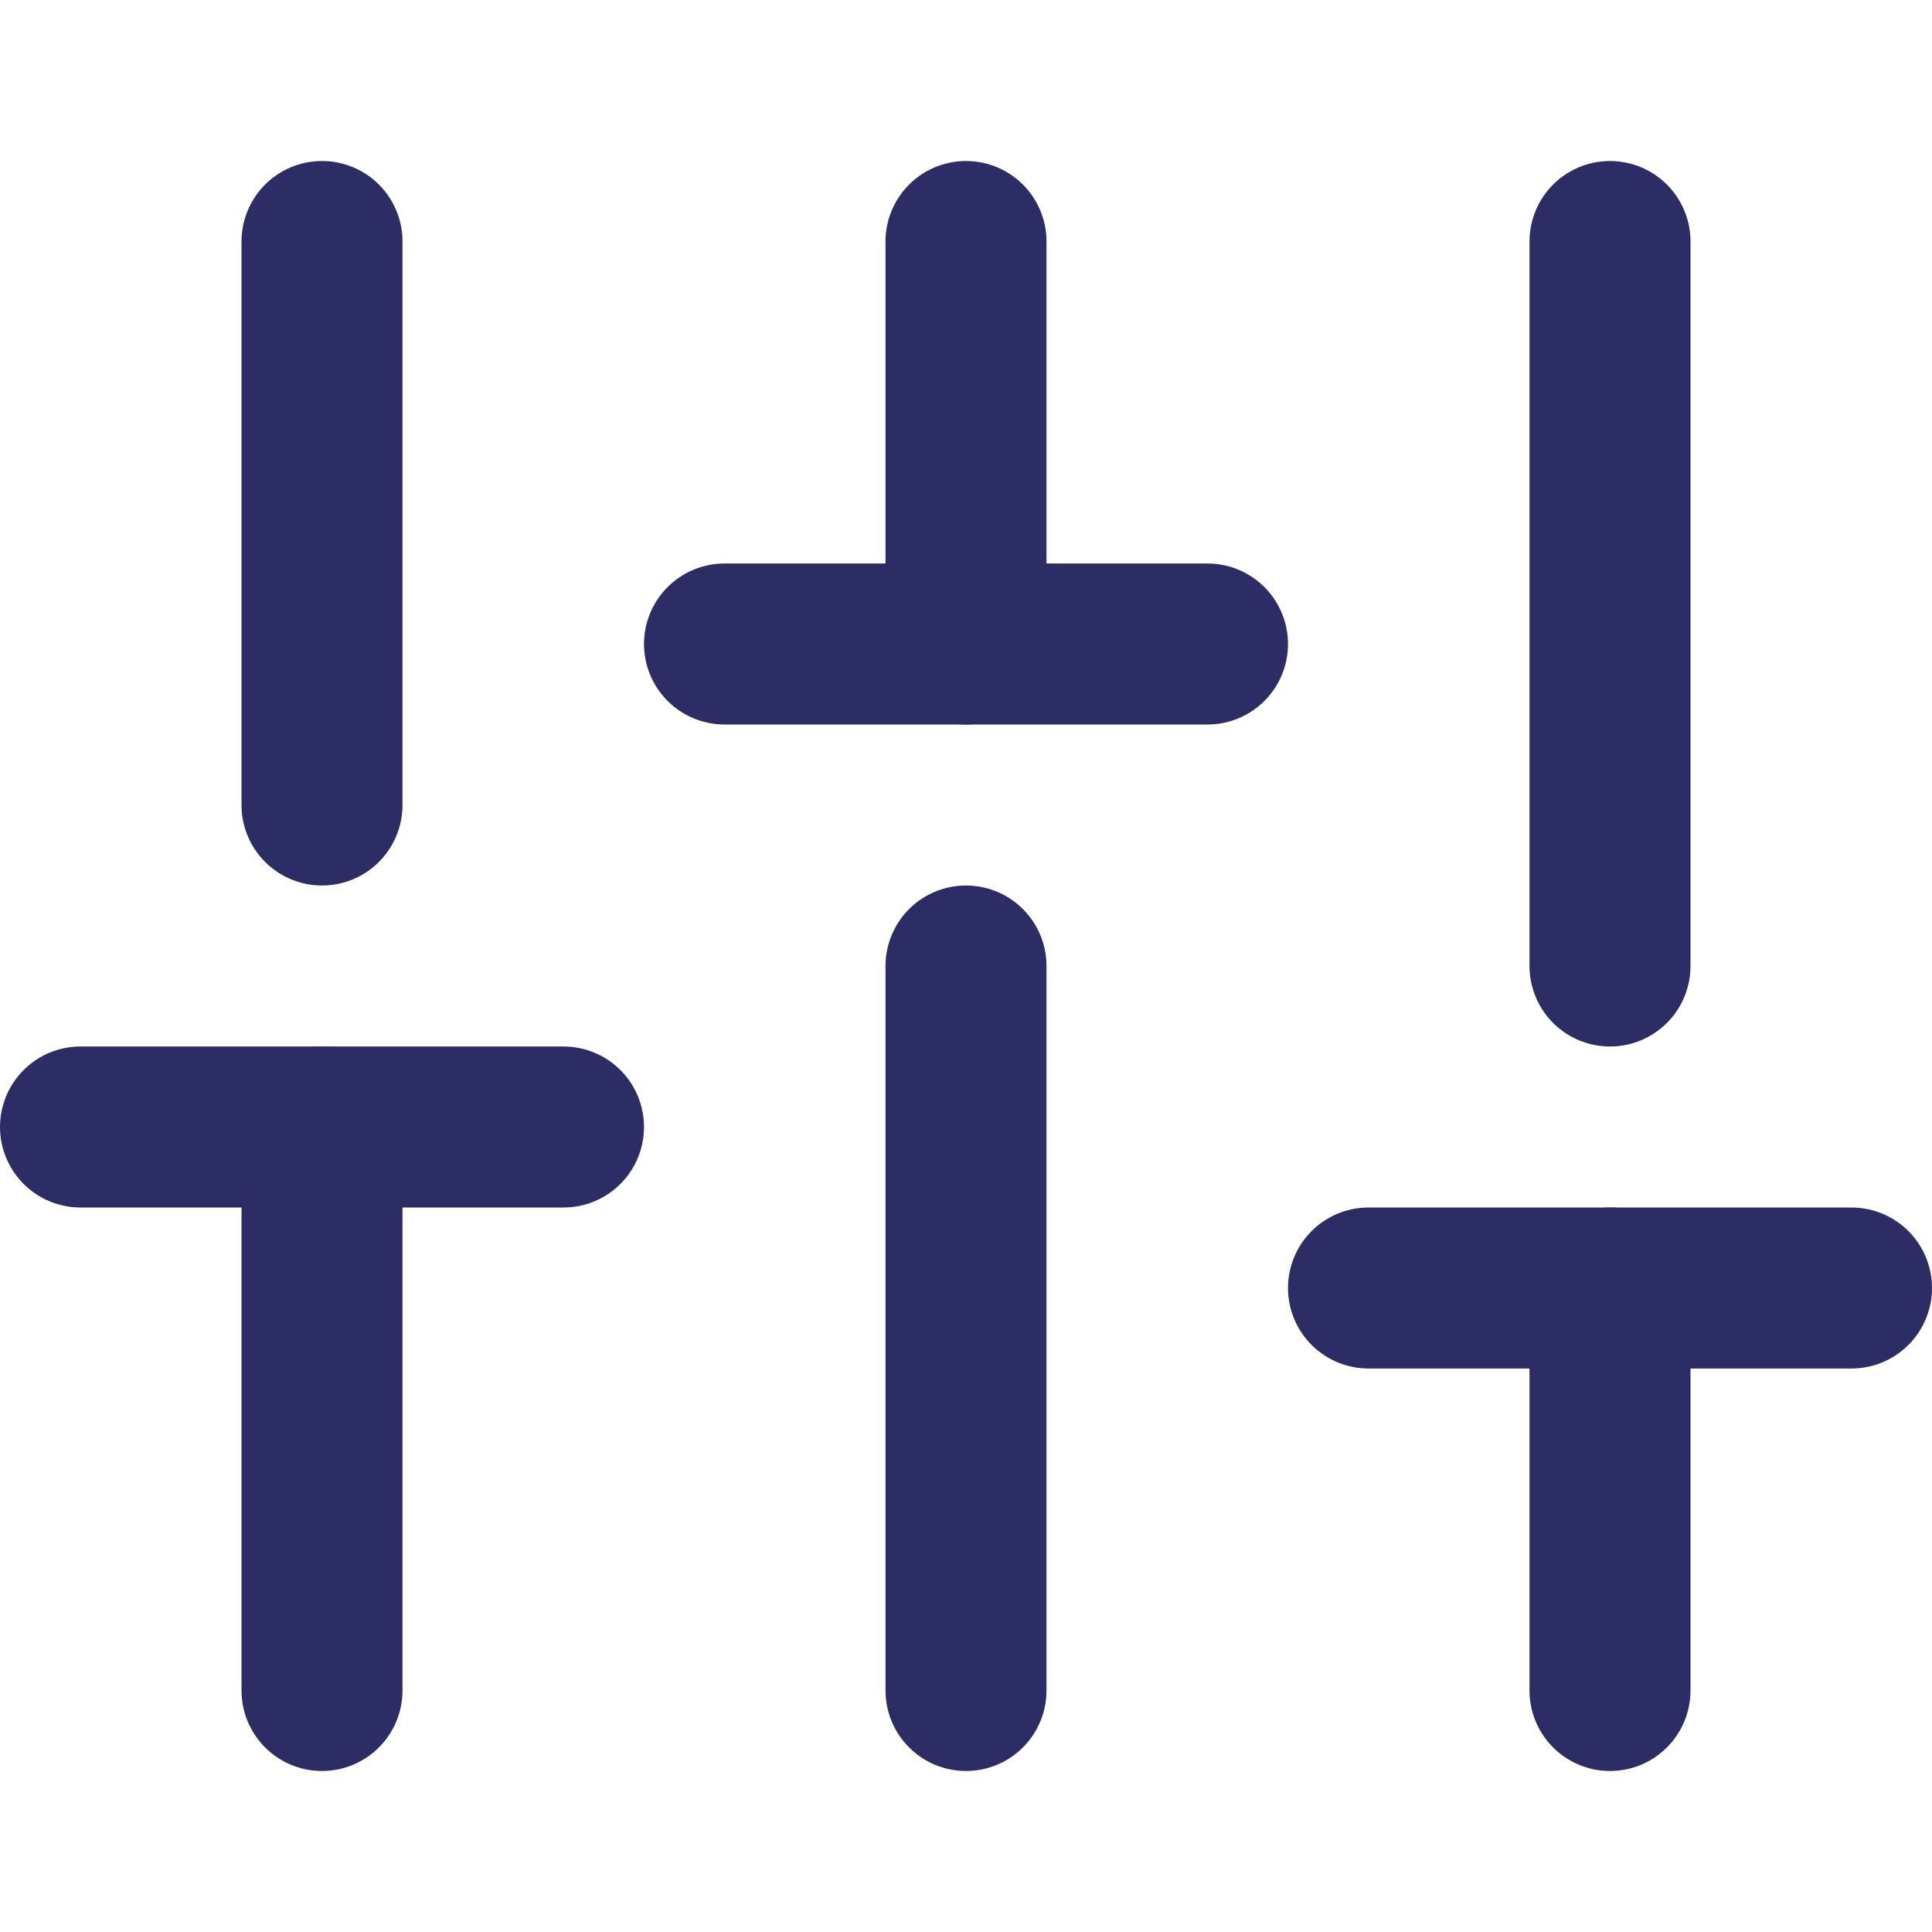
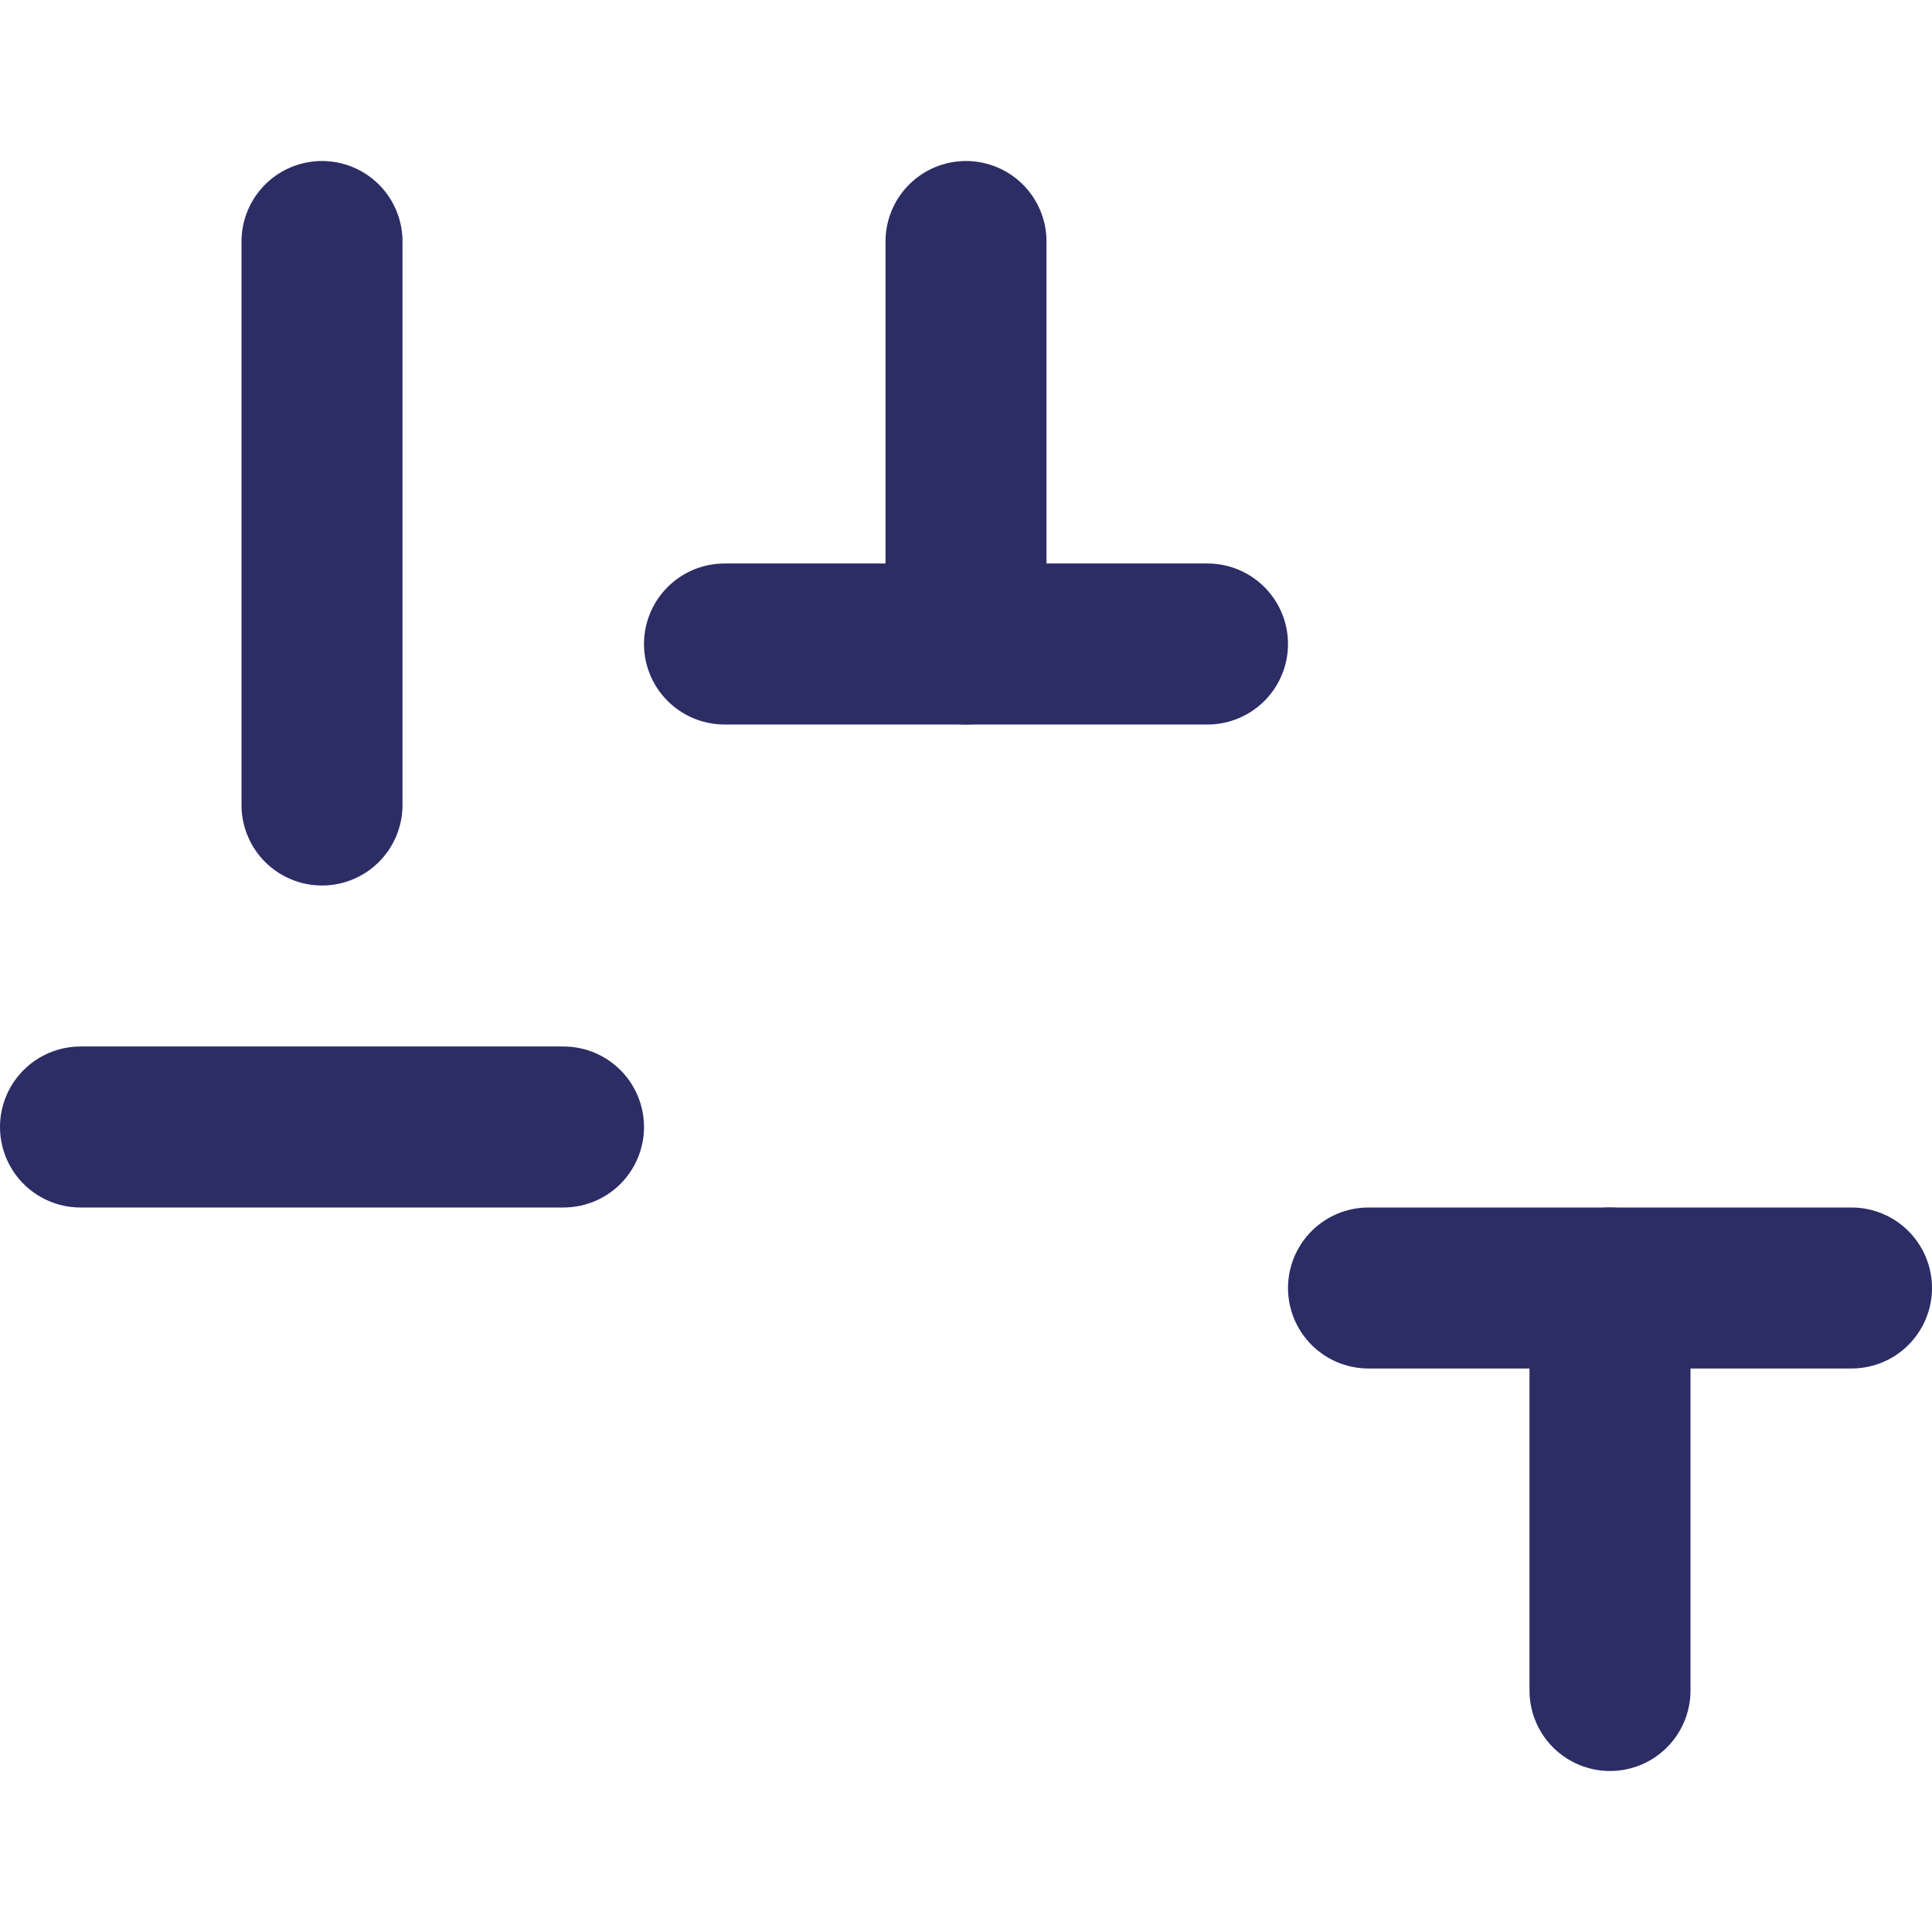
<svg xmlns="http://www.w3.org/2000/svg" width="24" height="24" viewBox="0 0 24 24" fill="none">
-   <path d="M4 21V14" stroke="#2C2D65" stroke-width="2" stroke-linecap="round" stroke-linejoin="round" />
  <path d="M4 10V3" stroke="#2C2D65" stroke-width="2" stroke-linecap="round" stroke-linejoin="round" />
-   <path d="M12 21V12" stroke="#2C2D65" stroke-width="2" stroke-linecap="round" stroke-linejoin="round" />
  <path d="M12 8V3" stroke="#2C2D65" stroke-width="2" stroke-linecap="round" stroke-linejoin="round" />
  <path d="M20 21V16" stroke="#2C2D65" stroke-width="2" stroke-linecap="round" stroke-linejoin="round" />
-   <path d="M20 12V3" stroke="#2C2D65" stroke-width="2" stroke-linecap="round" stroke-linejoin="round" />
  <path d="M1 14H7" stroke="#2C2D65" stroke-width="2" stroke-linecap="round" stroke-linejoin="round" />
  <path d="M9 8H15" stroke="#2C2D65" stroke-width="2" stroke-linecap="round" stroke-linejoin="round" />
  <path d="M17 16H23" stroke="#2C2D65" stroke-width="2" stroke-linecap="round" stroke-linejoin="round" />
</svg>